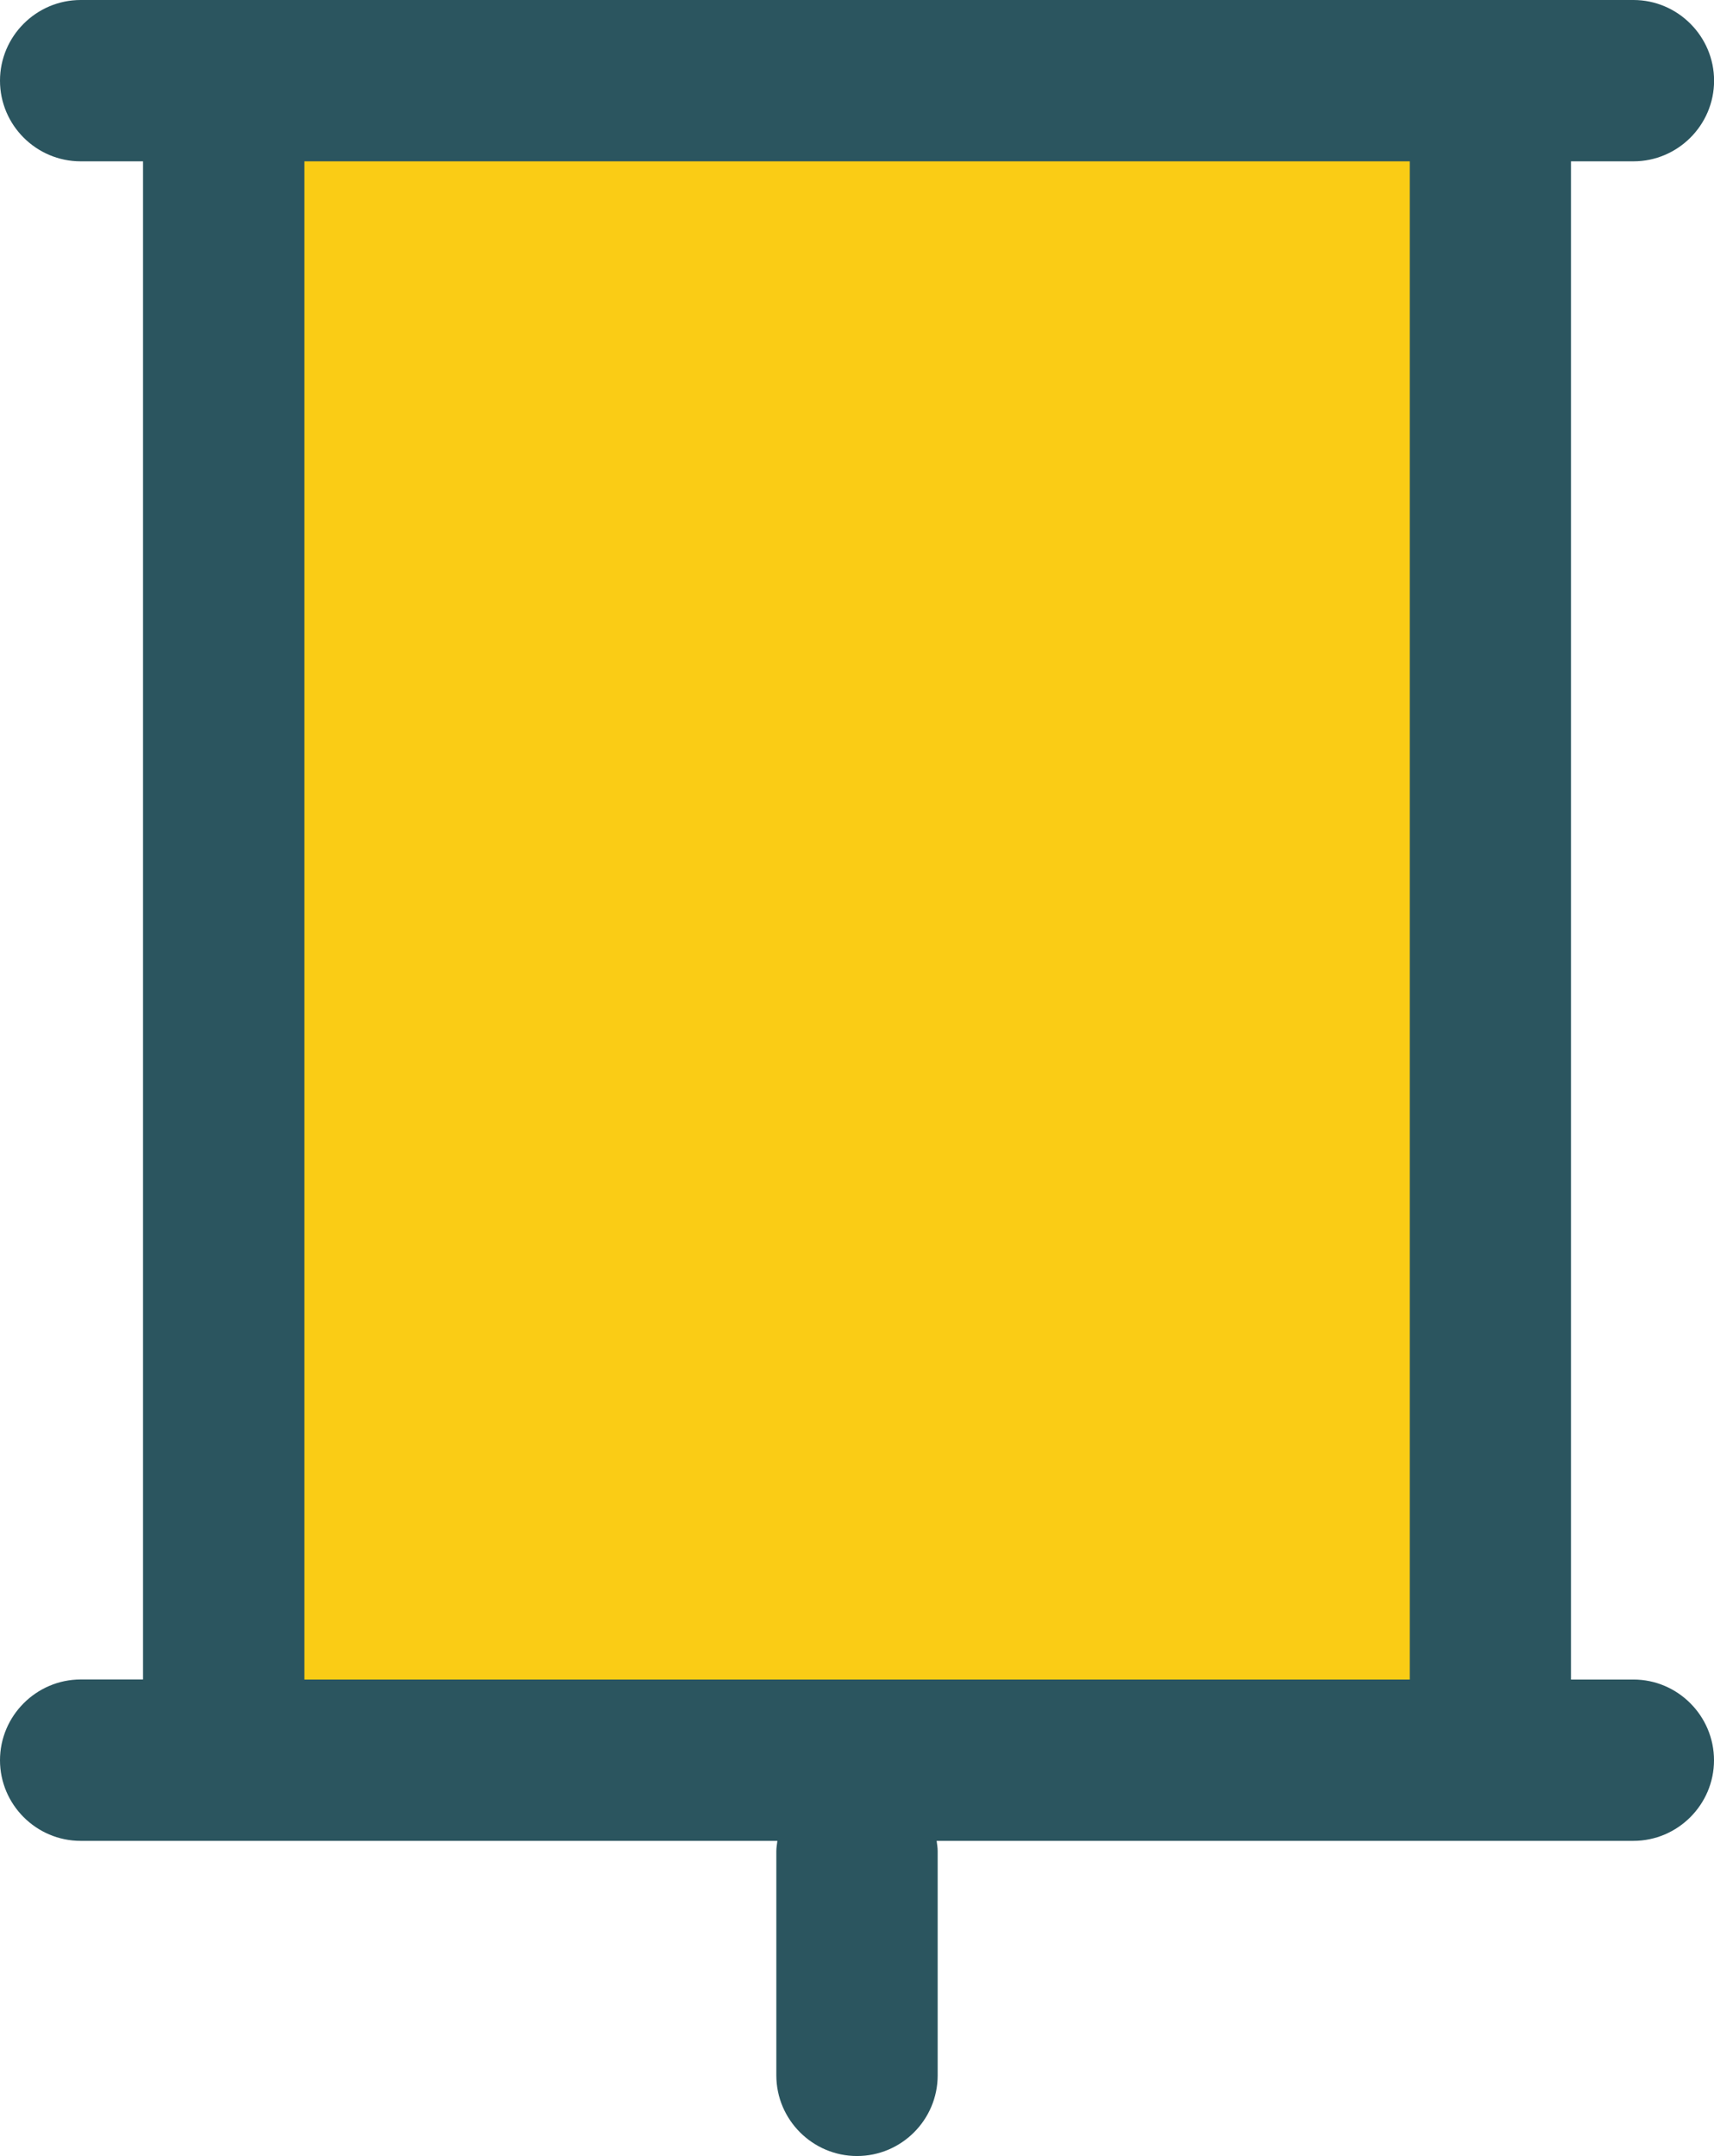
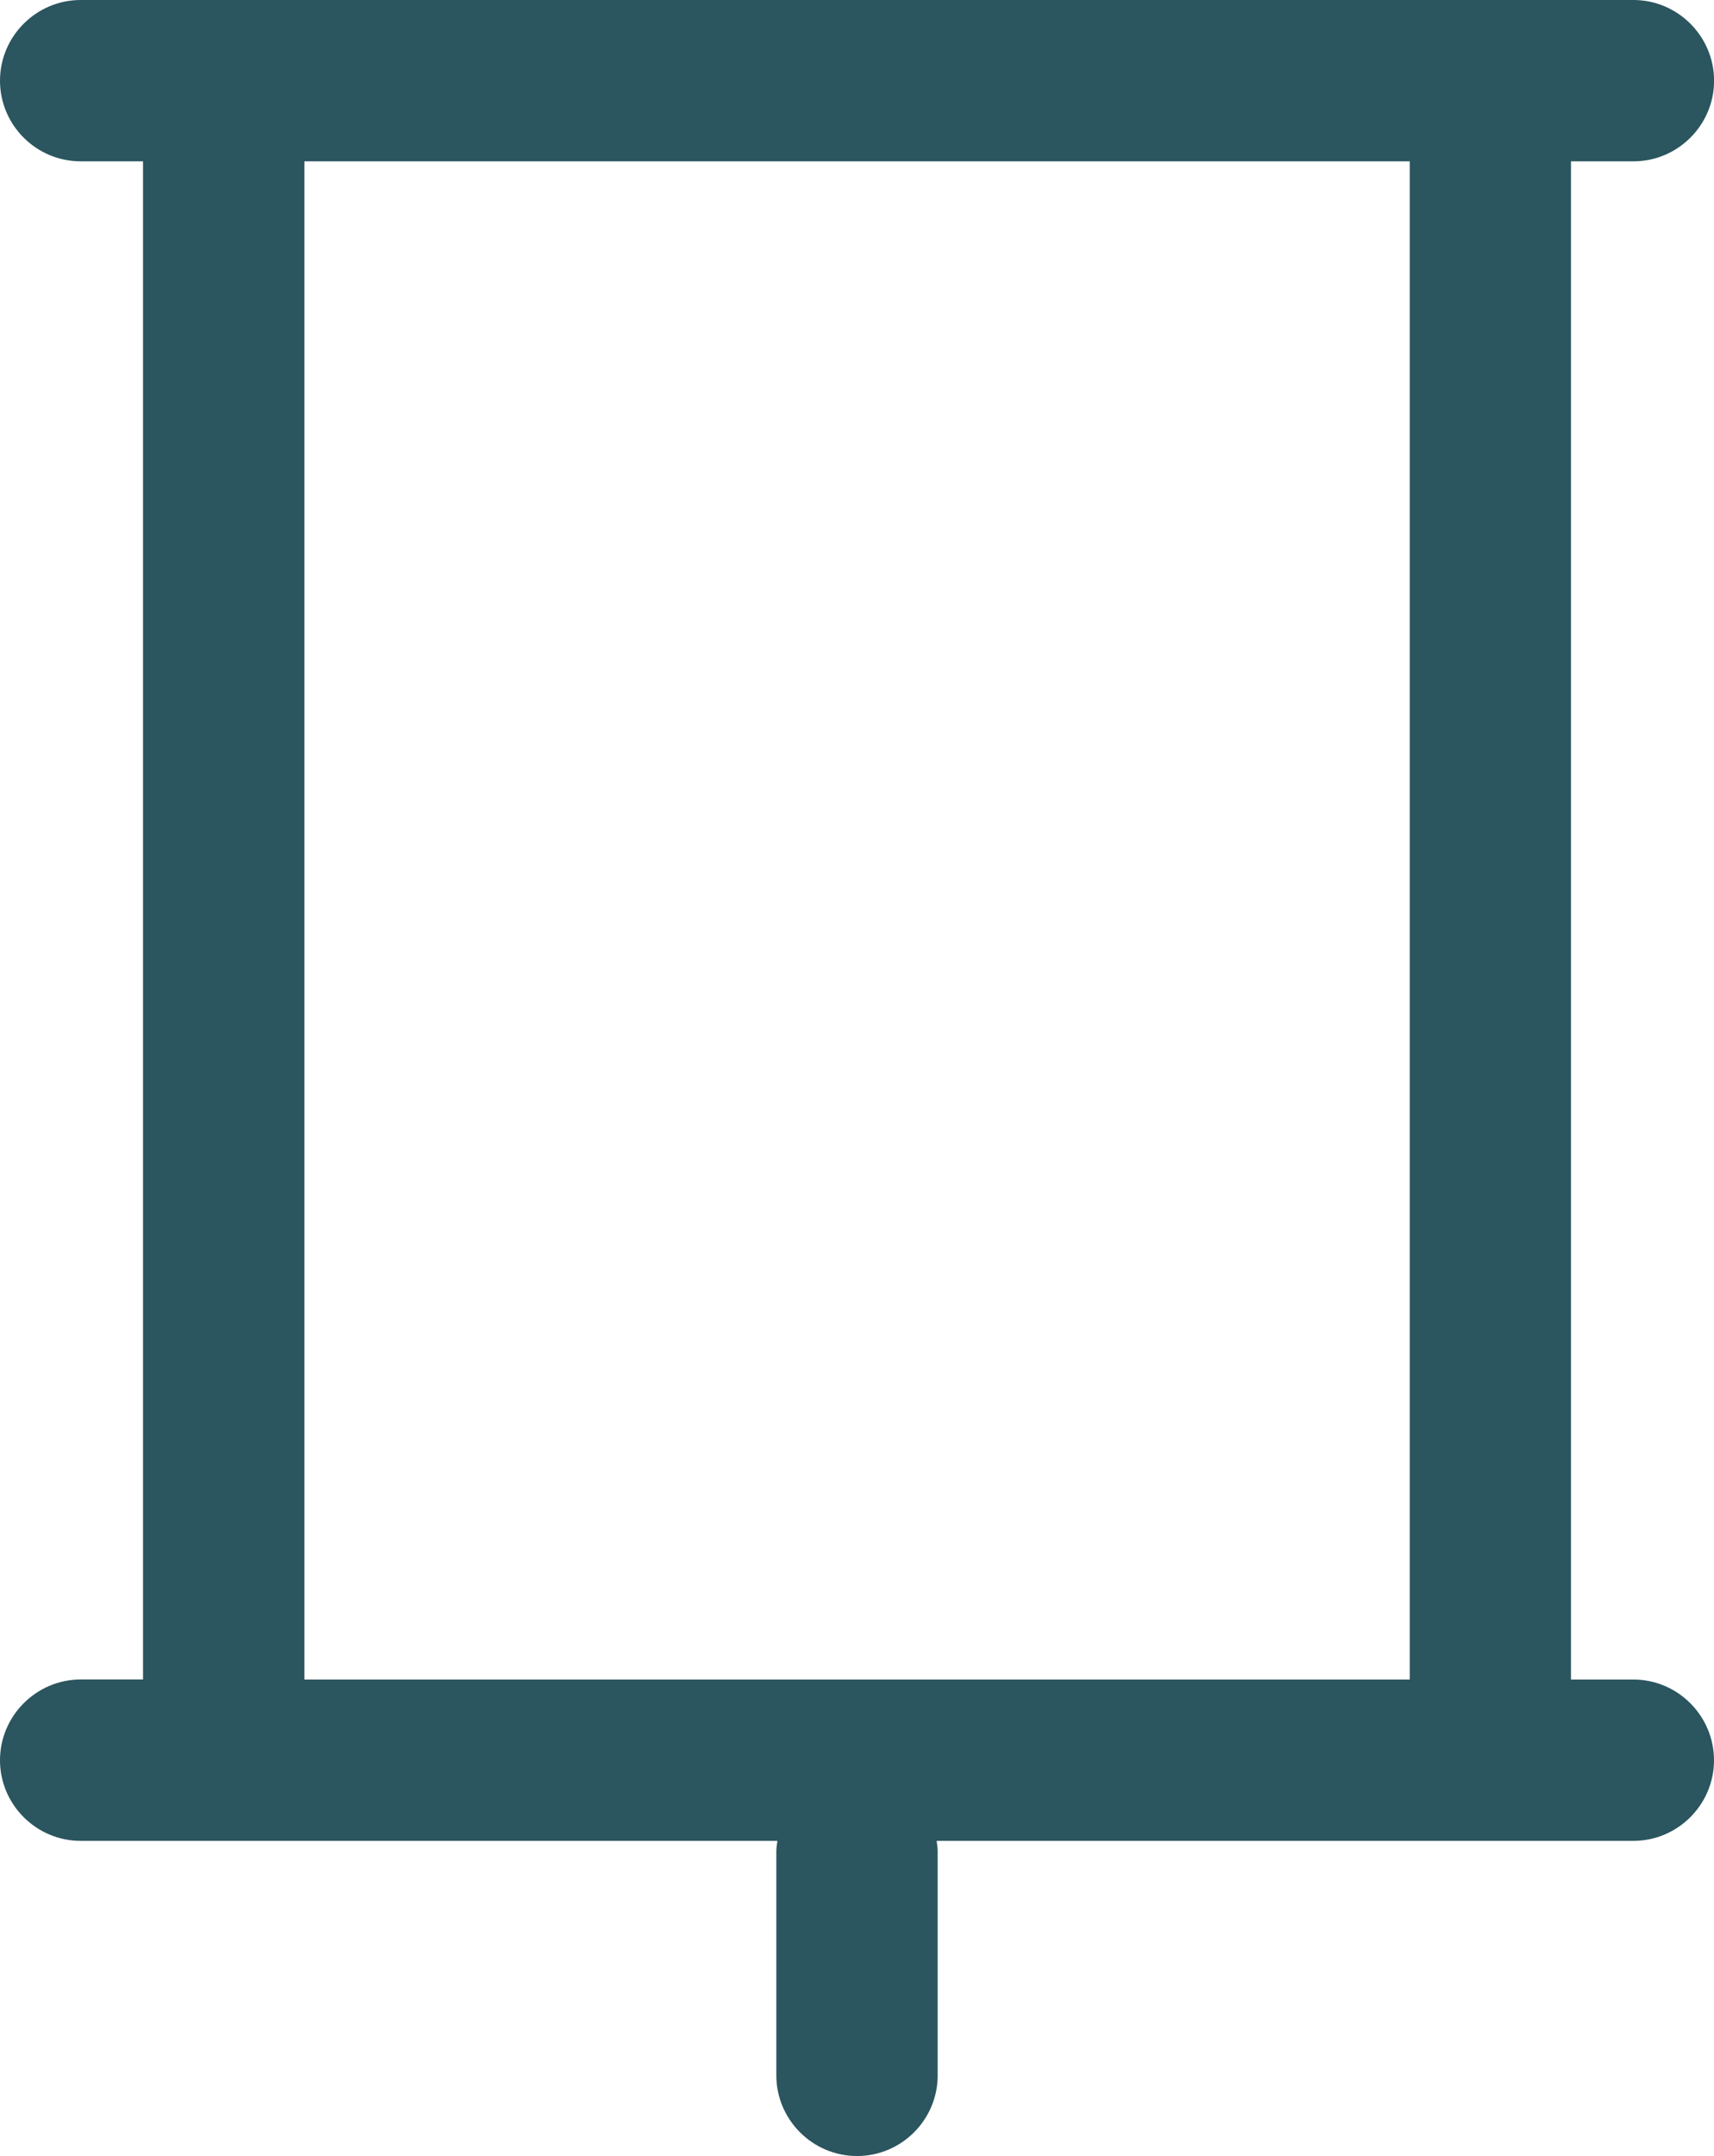
<svg xmlns="http://www.w3.org/2000/svg" version="1.1" id="Layer_1" x="0px" y="0px" width="22.84px" height="28.733px" viewBox="0 0 22.84 28.733" enable-background="new 0 0 22.84 28.733" xml:space="preserve">
  <g>
-     <polygon fill="#facc15" points="19.859,23.458 18.786,23.458 4.056,23.458 2.981,23.458 2.981,22.383 2.981,2.15 2.981,1.076    4.056,1.076 18.786,1.076 19.859,1.076 19.859,2.15 19.859,22.383 19.859,23.458  " />
    <path fill="#2B555F" d="M21.767,2.15c0.591,0,1.074-0.483,1.074-1.074V1.075C22.841,0.484,22.357,0,21.767,0H1.075   C0.483,0,0,0.484,0,1.075v0.001C0,1.667,0.483,2.15,1.075,2.15h0.831v20.232h-0.83C0.483,22.383,0,22.867,0,23.459   c0,0.59,0.483,1.074,1.075,1.074h9.284c-0.005,0.045-0.014,0.09-0.014,0.137v2.988c0,0.592,0.484,1.075,1.075,1.075   c0.593,0,1.075-0.483,1.075-1.075V24.67c0-0.047-0.008-0.092-0.014-0.137h9.285c0.591,0,1.074-0.484,1.074-1.074   c0-0.592-0.483-1.076-1.074-1.076h-0.832V2.15H21.767z M18.786,22.383H4.056V2.15h14.73V22.383z" />
  </g>
</svg>